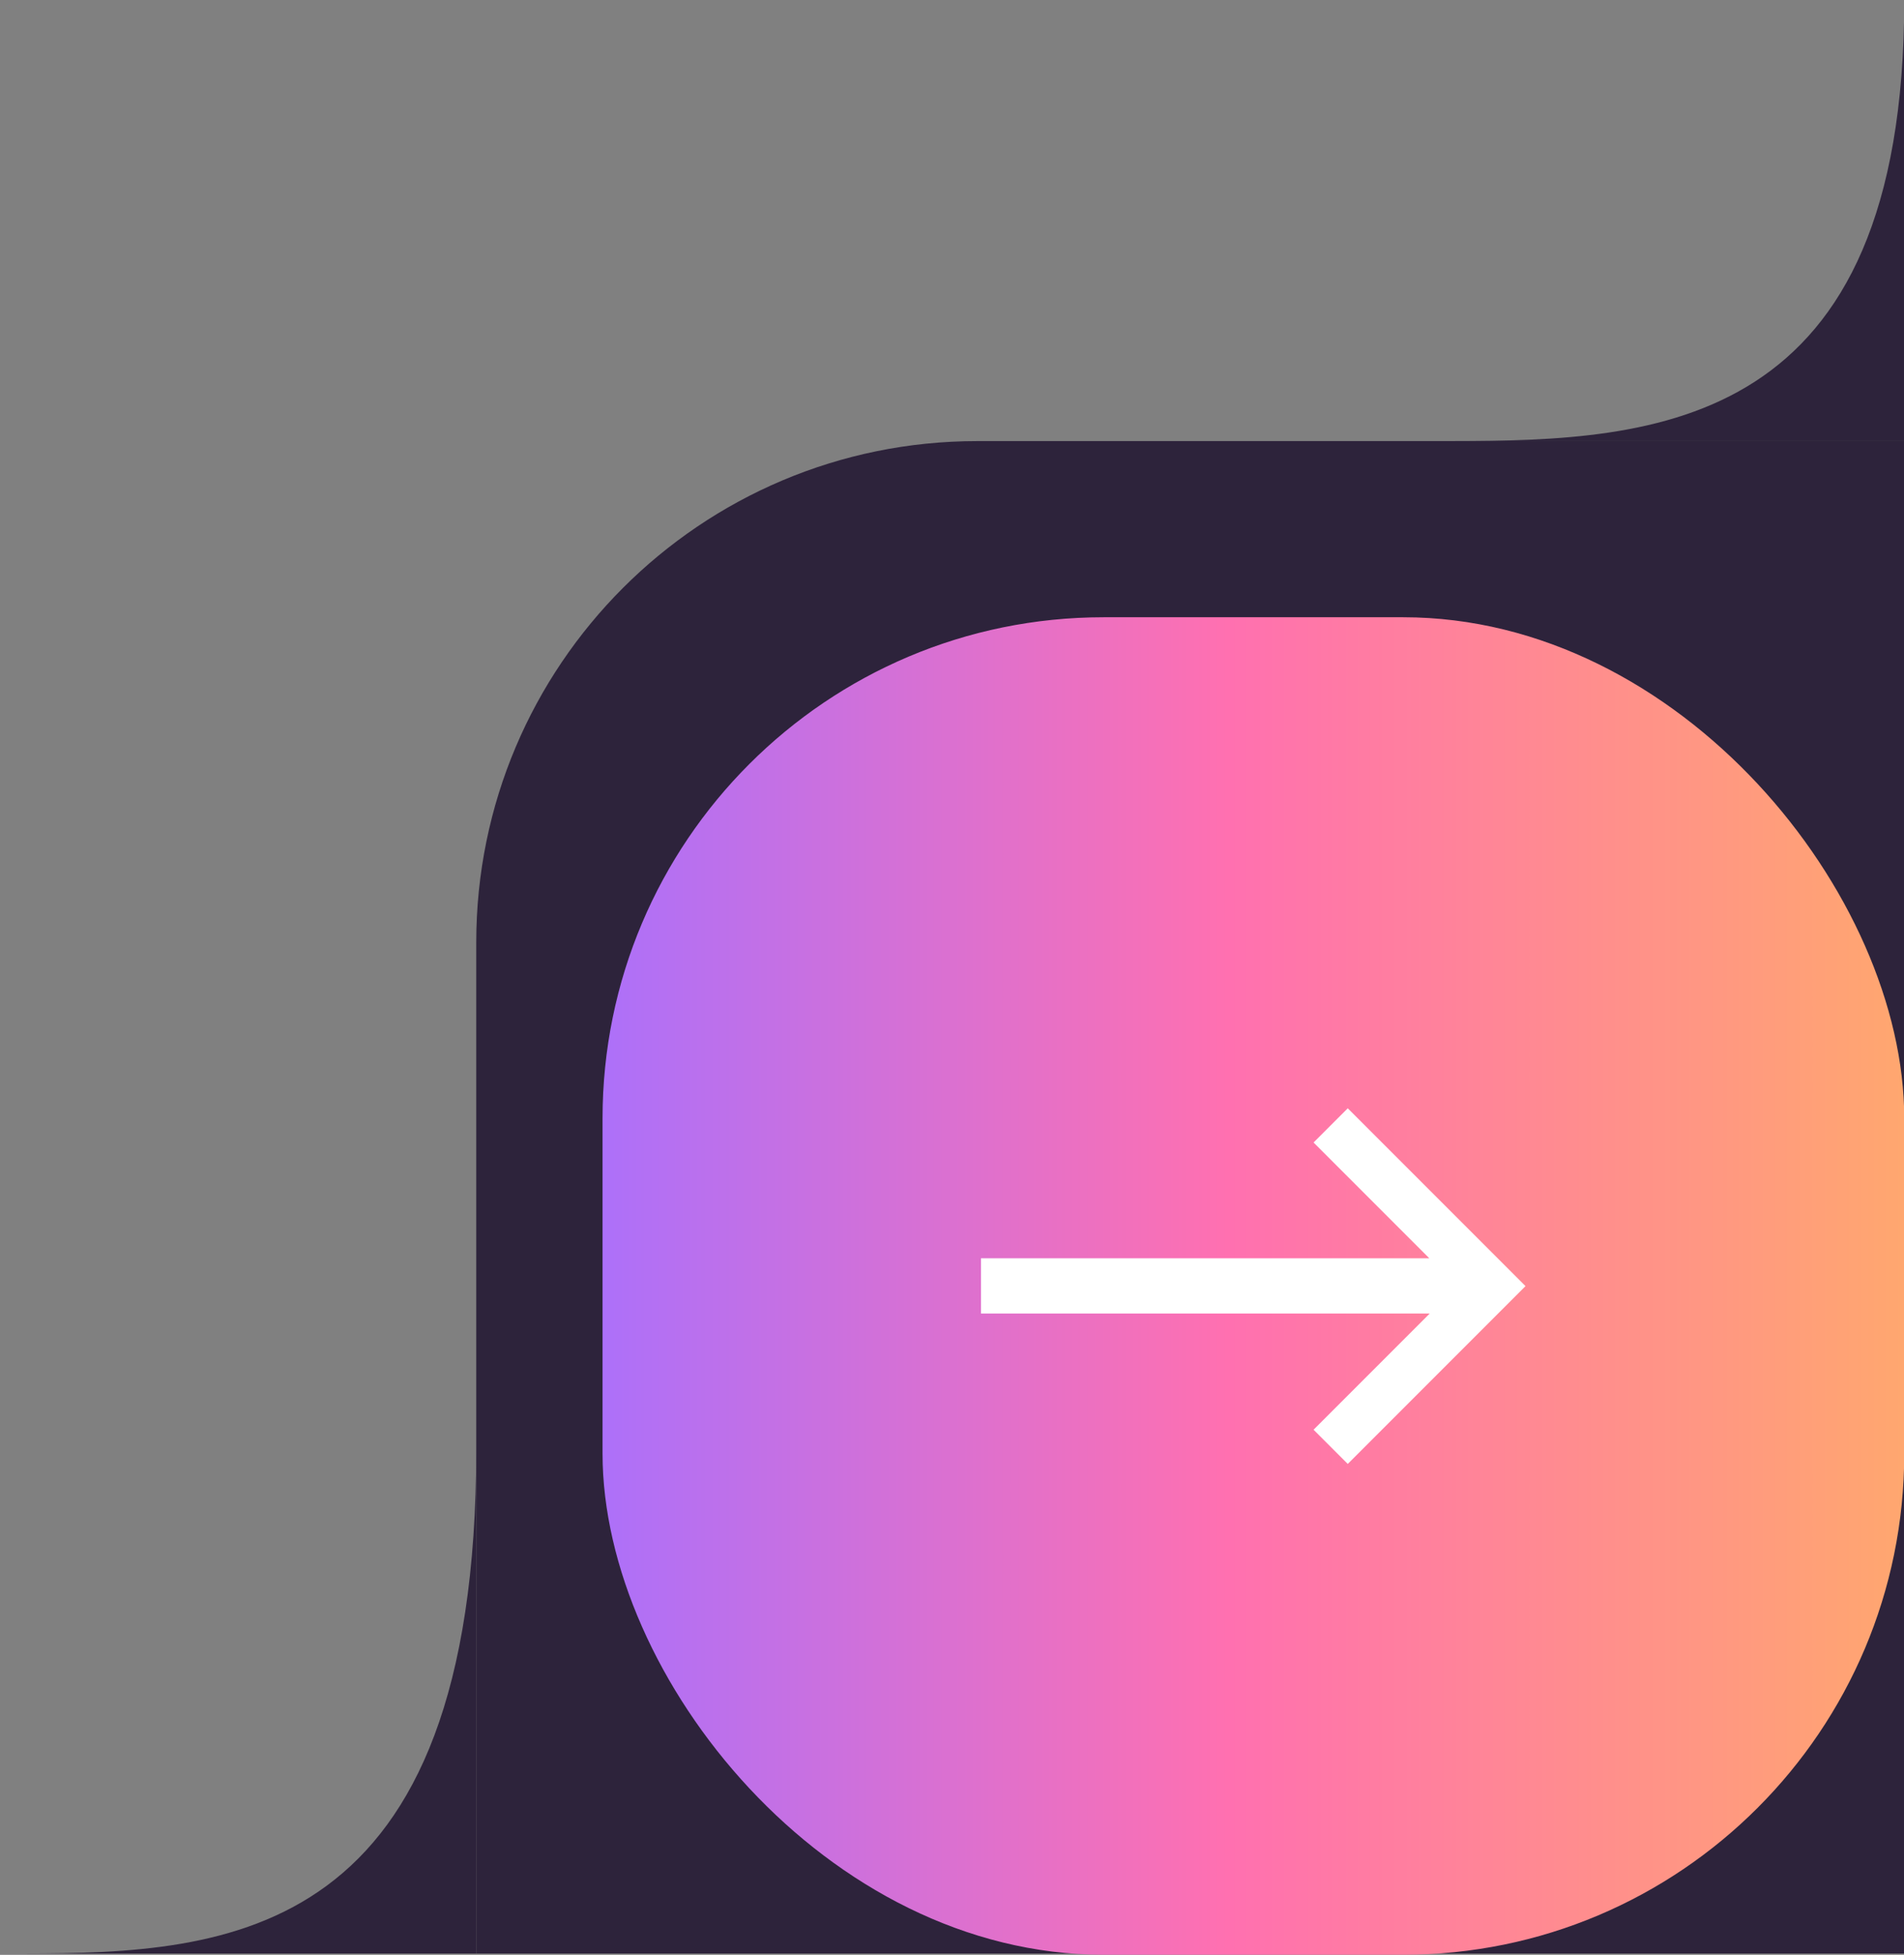
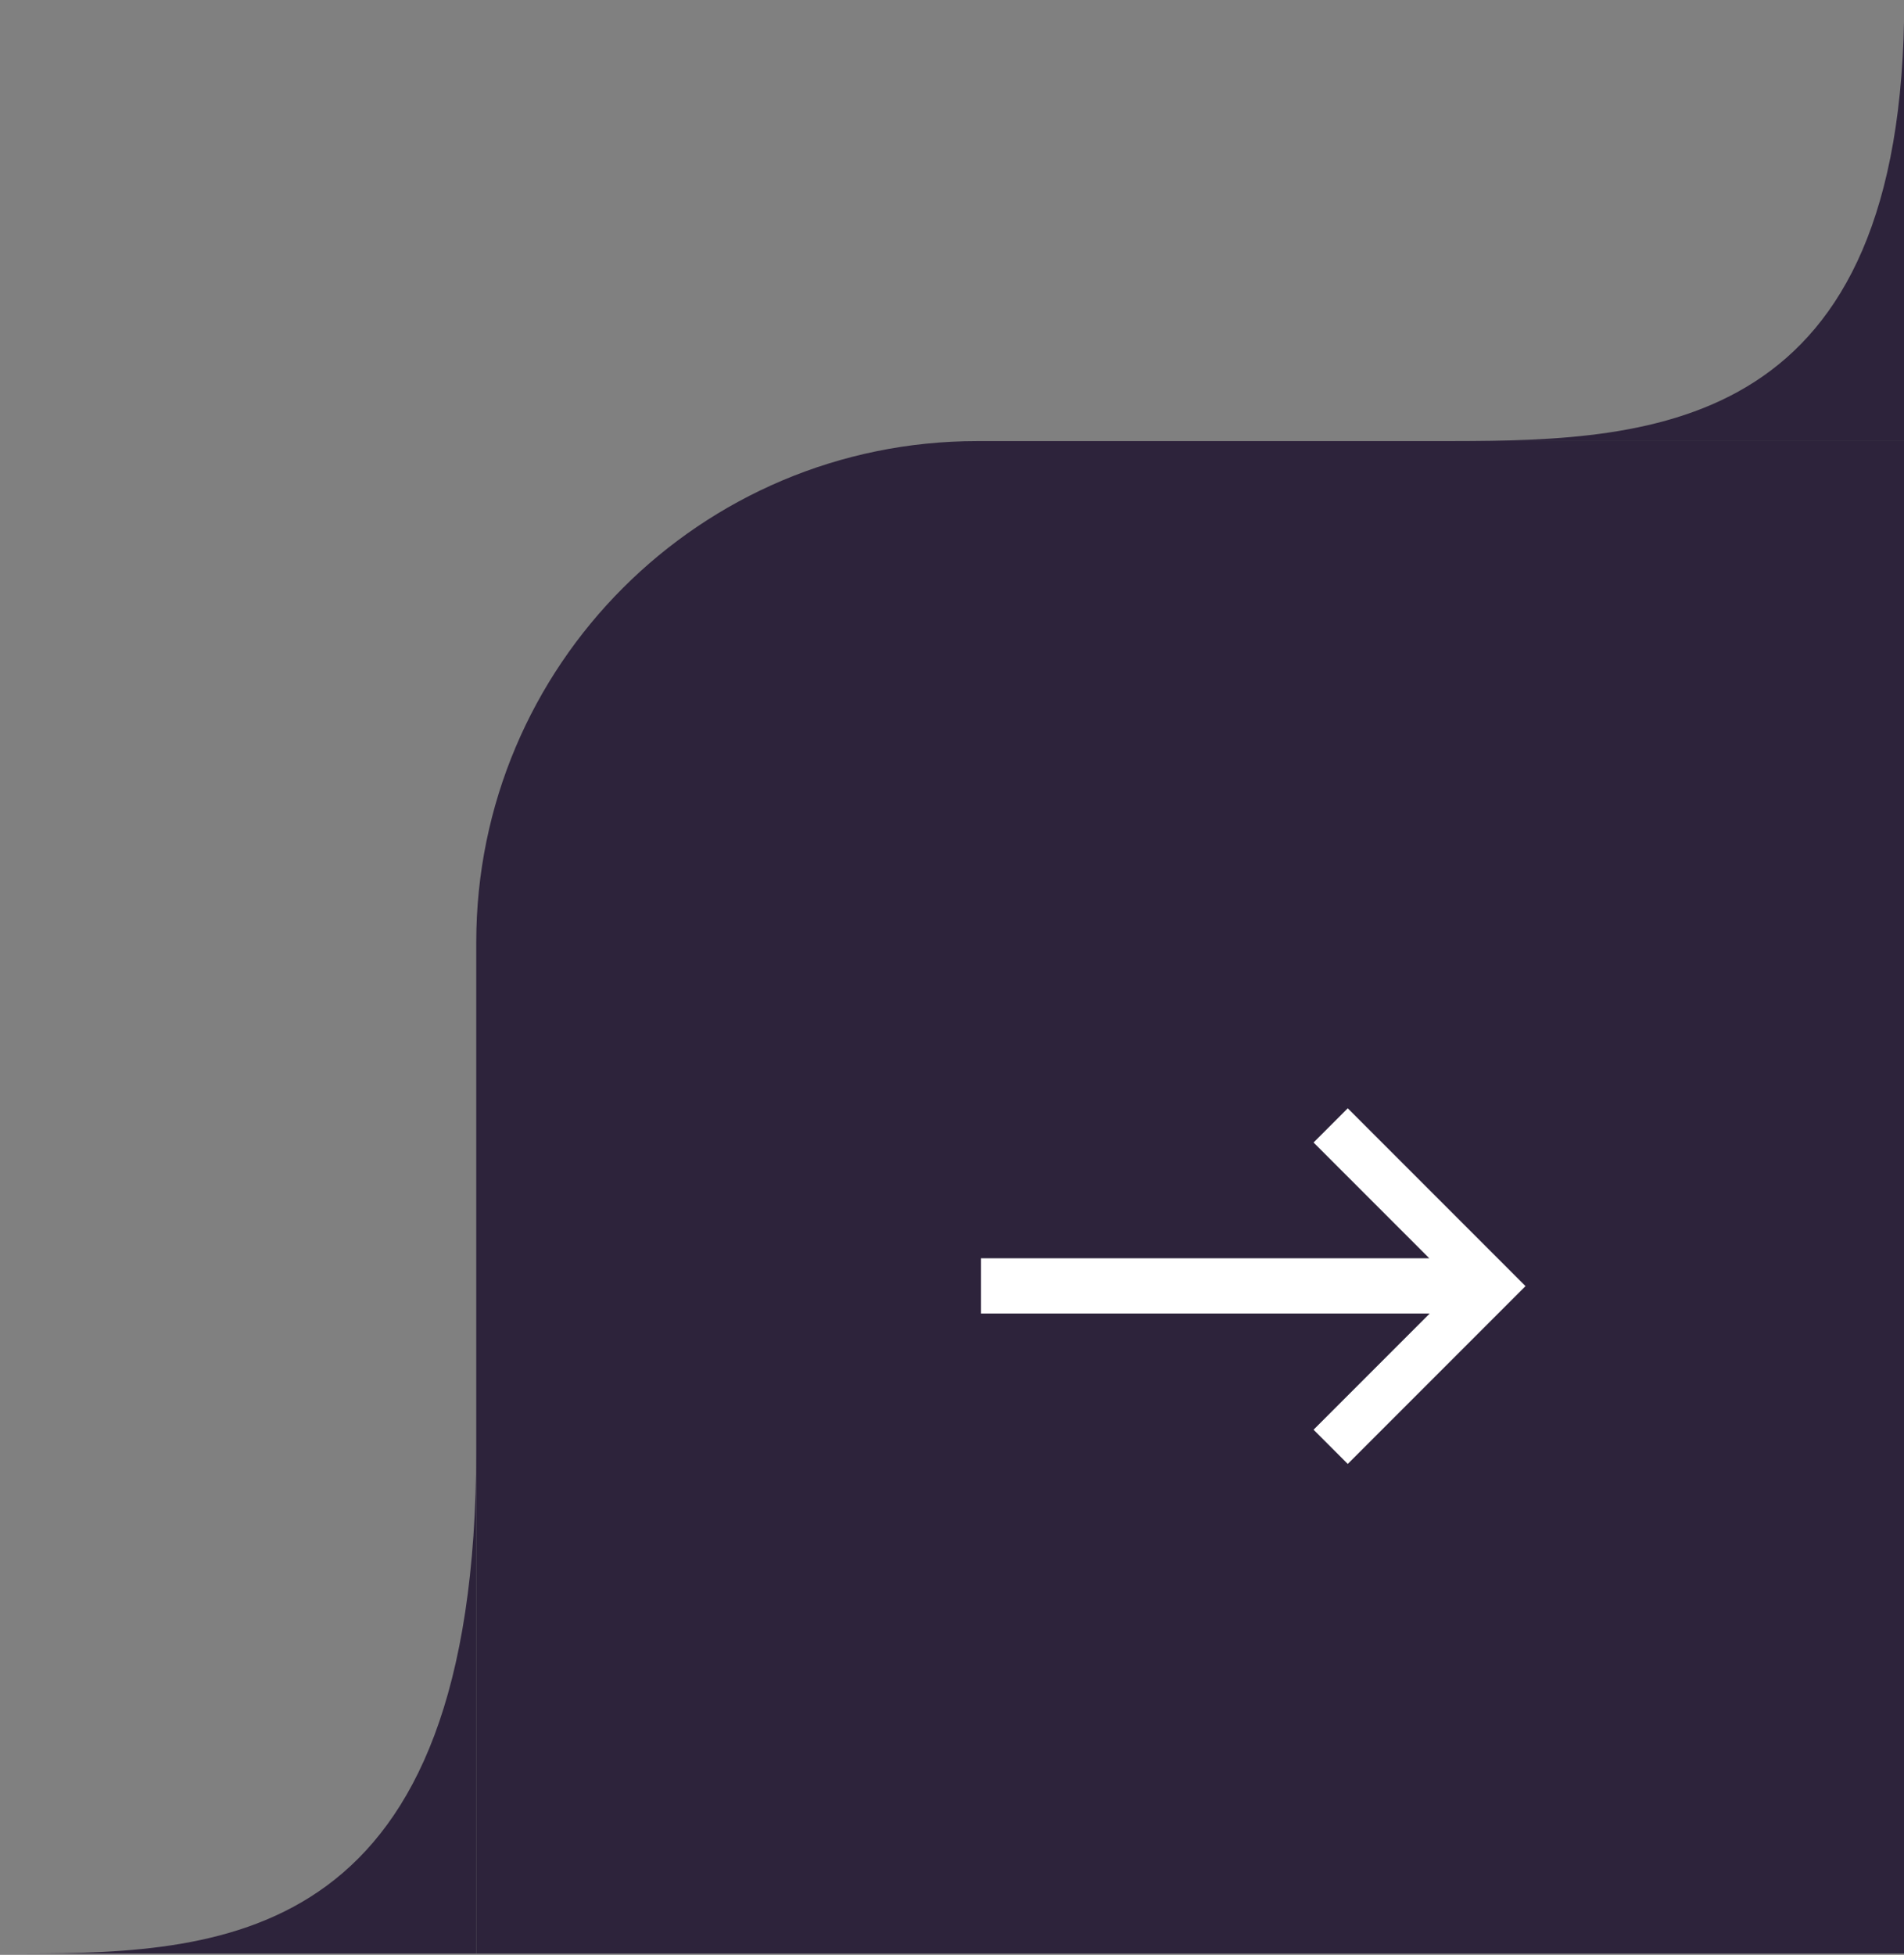
<svg xmlns="http://www.w3.org/2000/svg" width="76" height="78" viewBox="0 0 76 78" fill="none">
  <rect x="0" y="0" width="76" height="78" fill="#808080" stroke="none" />
  <path d="M19.01 37.6C19.01 26.554 27.964 17.6 39.01 17.6H76.01V77.947H19.01V37.6Z" fill="#2D233B" />
  <path d="M76.01 -0.002V17.599H66.51H57.978C57.652 17.6 57.329 17.599 57.01 17.599H57.978C66.128 17.59 76.01 17.148 76.01 -0.002Z" fill="#2D233B" />
  <path d="M19.01 57.831V77.947H9.51H0.979C0.653 77.947 0.329 77.947 0.01 77.947H0.979C9.129 77.937 19.01 77.431 19.01 57.831Z" fill="#2D233B" />
-   <rect x="24.051" y="24.629" width="51.959" height="53.368" rx="20" fill="url(#paint0_linear_54_720)" />
  <path d="M39.157 52.412V50.207H57.052L52.432 45.587L53.797 44.222L60.892 51.317L53.797 58.412L52.432 57.047L57.067 52.412H39.157Z" fill="white" />
  <defs>
    <linearGradient id="paint0_linear_54_720" x1="24.051" y1="51.314" x2="76.01" y2="51.314" gradientUnits="userSpaceOnUse">
      <stop stop-color="#AD70F9" />
      <stop offset="0.481" stop-color="#FF70B0" />
      <stop offset="1" stop-color="#FFA76F" />
    </linearGradient>
  </defs>
</svg>